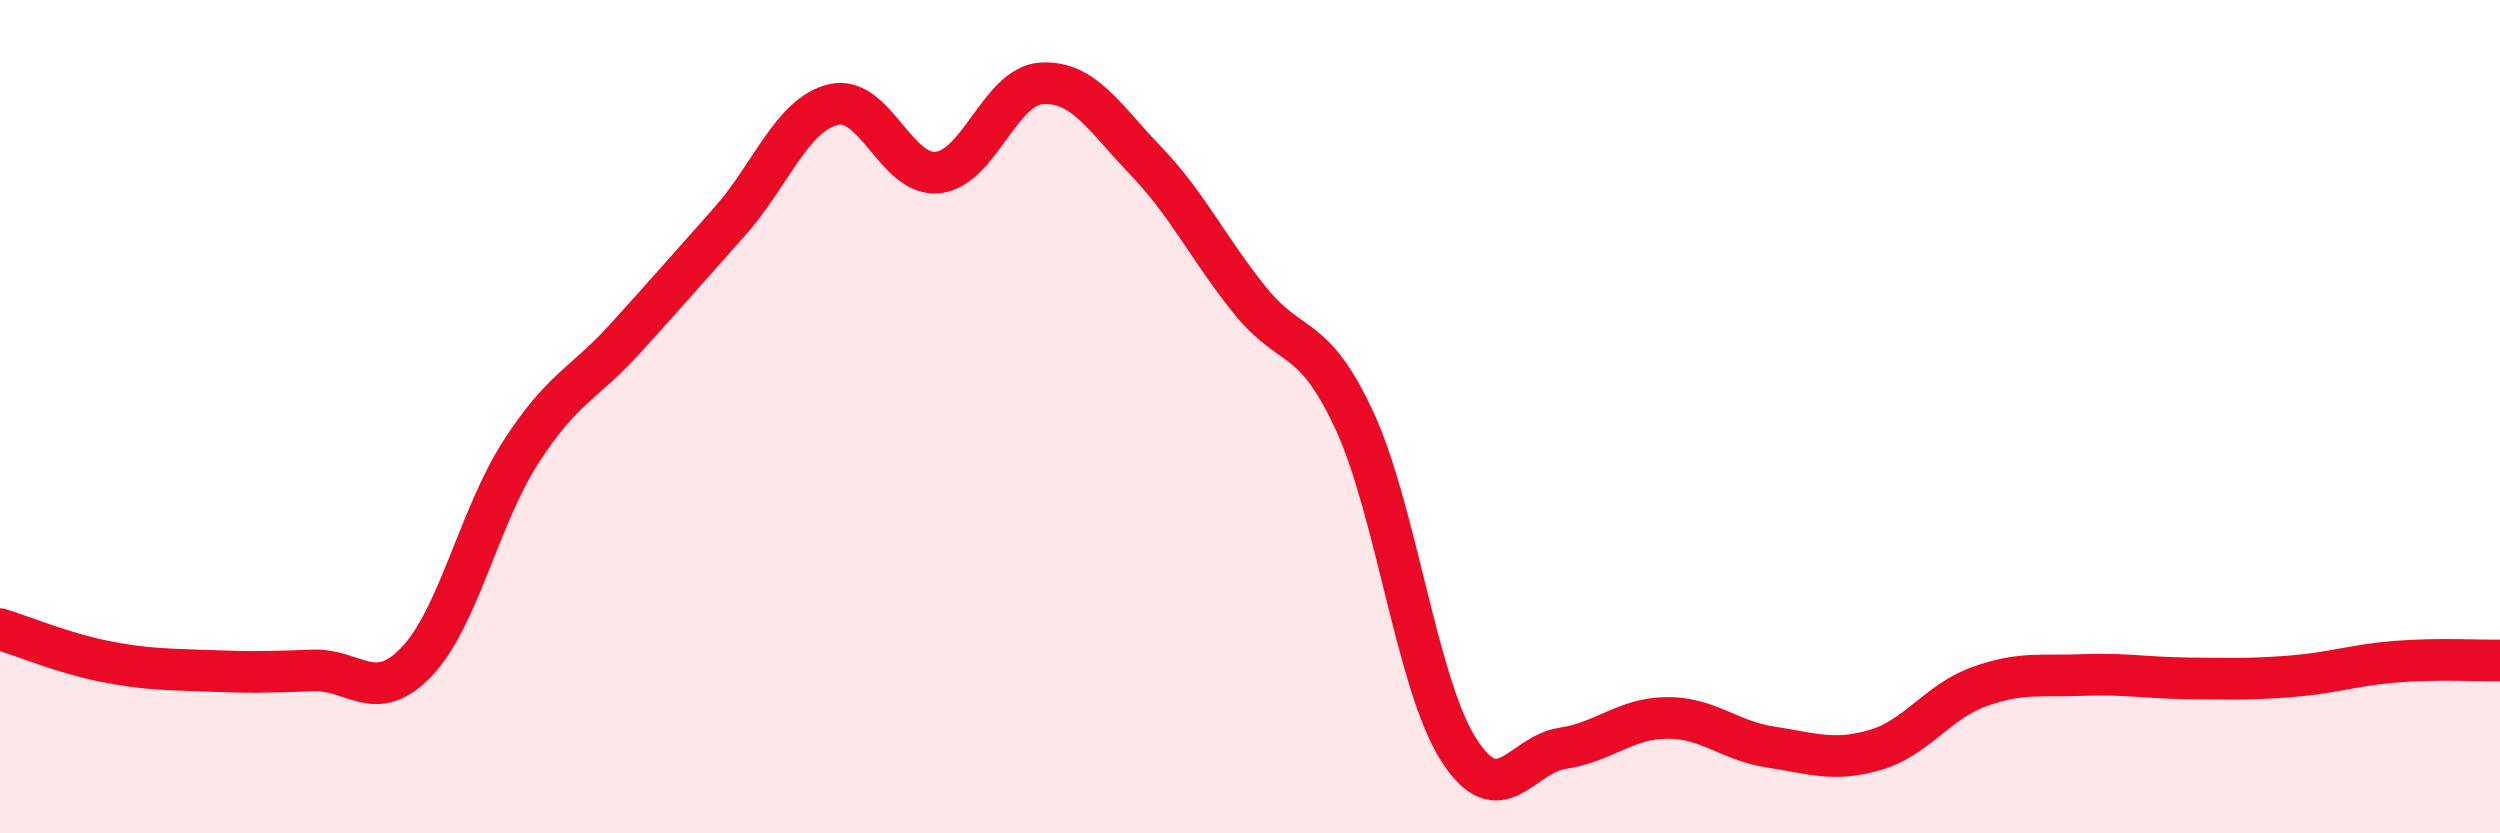
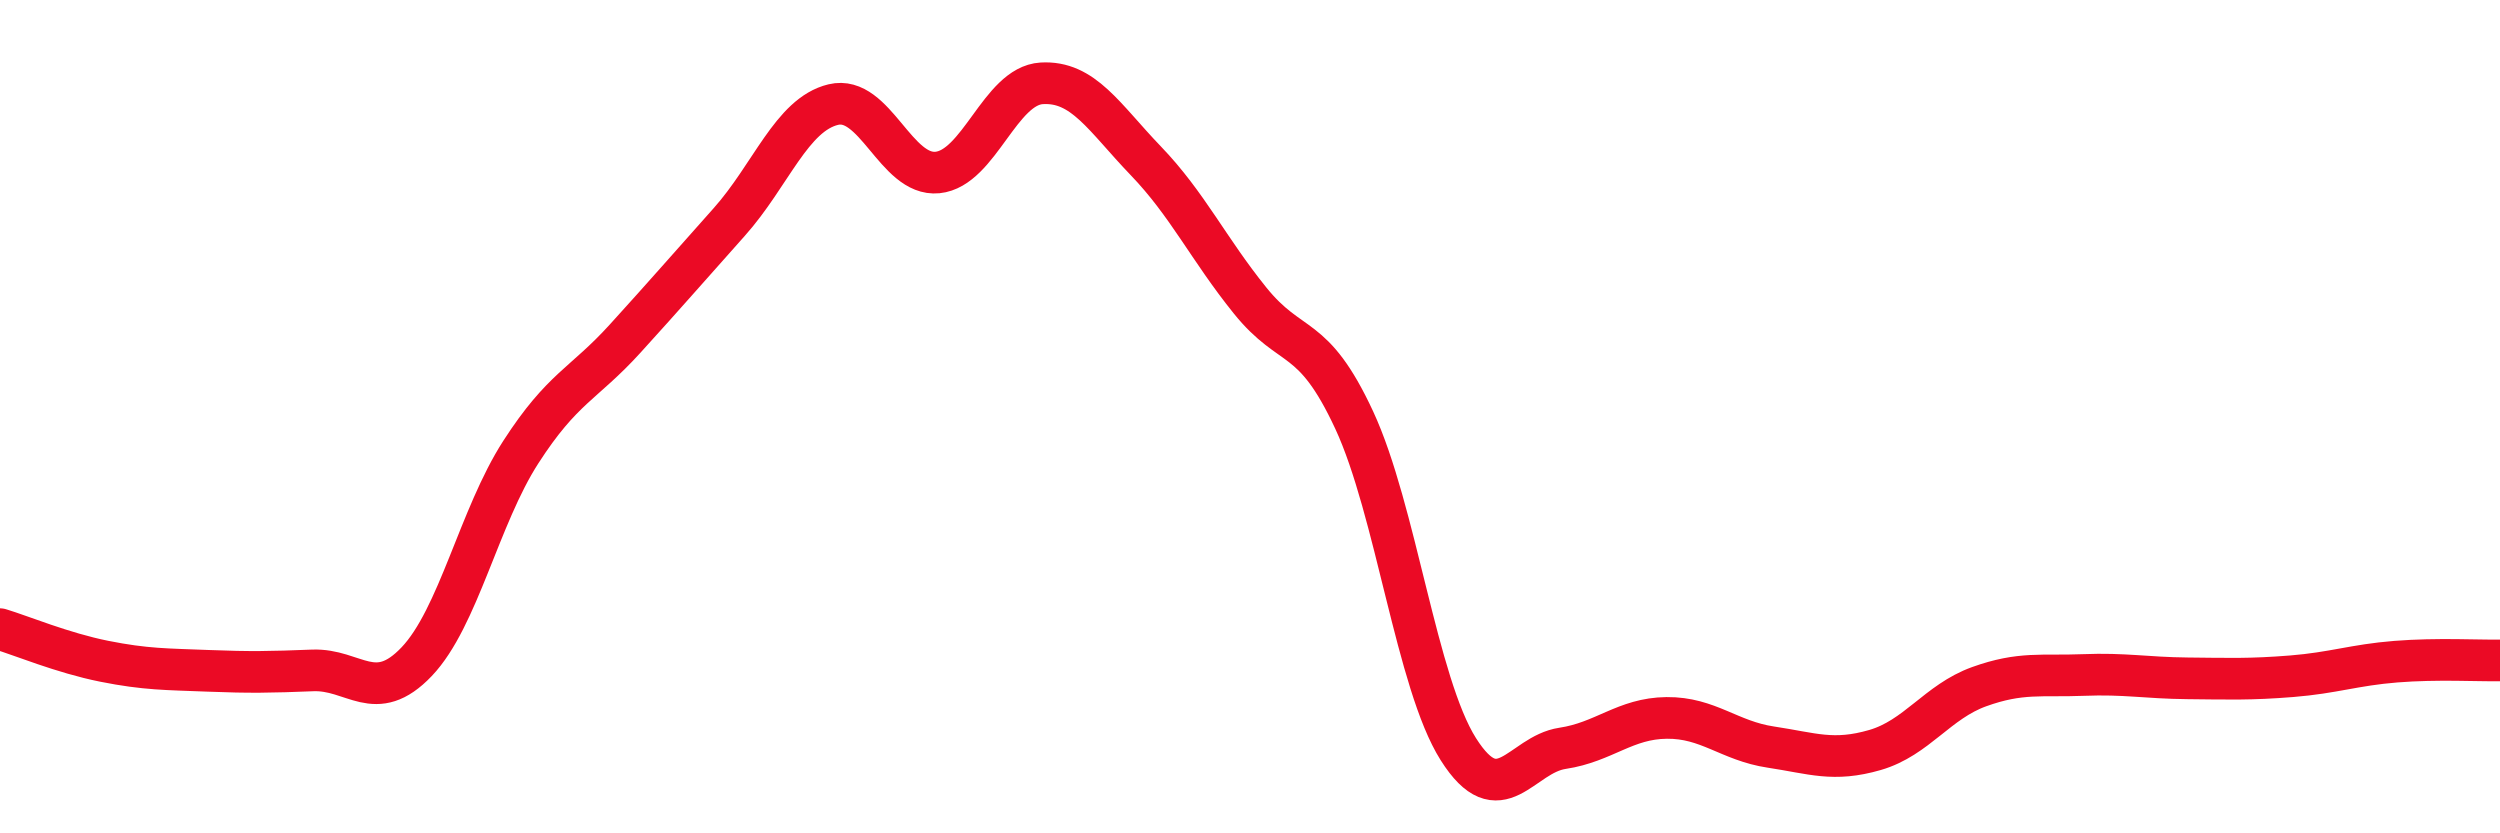
<svg xmlns="http://www.w3.org/2000/svg" width="60" height="20" viewBox="0 0 60 20">
-   <path d="M 0,15.1 C 0.5,15.25 1.5,15.67 2.5,15.87 C 3.5,16.07 4,16.06 5,16.1 C 6,16.14 6.5,16.13 7.5,16.09 C 8.5,16.05 9,16.93 10,15.88 C 11,14.83 11.5,12.4 12.5,10.85 C 13.5,9.3 14,9.23 15,8.13 C 16,7.03 16.5,6.45 17.5,5.33 C 18.5,4.21 19,2.75 20,2.51 C 21,2.27 21.5,4.24 22.5,4.14 C 23.5,4.04 24,2.06 25,2 C 26,1.94 26.5,2.82 27.5,3.86 C 28.5,4.9 29,5.97 30,7.21 C 31,8.45 31.5,7.93 32.5,10.08 C 33.5,12.23 34,16.4 35,17.98 C 36,19.56 36.5,18.11 37.5,17.96 C 38.5,17.81 39,17.24 40,17.23 C 41,17.22 41.5,17.78 42.5,17.93 C 43.5,18.08 44,18.29 45,18 C 46,17.71 46.5,16.84 47.5,16.48 C 48.5,16.12 49,16.24 50,16.2 C 51,16.16 51.5,16.27 52.5,16.28 C 53.5,16.29 54,16.31 55,16.23 C 56,16.15 56.5,15.96 57.5,15.88 C 58.5,15.8 59.5,15.86 60,15.85L60 20L0 20Z" fill="#EB0A25" opacity="0.1" stroke-linecap="round" stroke-linejoin="round" />
  <path d="M 0,15.1 C 0.5,15.25 1.5,15.67 2.5,15.87 C 3.5,16.07 4,16.06 5,16.1 C 6,16.14 6.5,16.13 7.5,16.09 C 8.5,16.05 9,16.93 10,15.88 C 11,14.83 11.5,12.4 12.5,10.85 C 13.5,9.3 14,9.23 15,8.13 C 16,7.03 16.5,6.45 17.5,5.33 C 18.5,4.21 19,2.75 20,2.51 C 21,2.27 21.5,4.24 22.5,4.14 C 23.5,4.04 24,2.06 25,2 C 26,1.94 26.5,2.82 27.5,3.86 C 28.5,4.9 29,5.97 30,7.21 C 31,8.45 31.5,7.93 32.5,10.08 C 33.5,12.23 34,16.4 35,17.98 C 36,19.56 36.5,18.11 37.5,17.96 C 38.5,17.81 39,17.24 40,17.23 C 41,17.22 41.5,17.78 42.5,17.93 C 43.5,18.08 44,18.29 45,18 C 46,17.71 46.5,16.84 47.5,16.48 C 48.5,16.12 49,16.24 50,16.2 C 51,16.16 51.5,16.27 52.5,16.28 C 53.5,16.29 54,16.31 55,16.23 C 56,16.15 56.5,15.96 57.5,15.88 C 58.5,15.8 59.5,15.86 60,15.85" stroke="#EB0A25" stroke-width="1" fill="none" stroke-linecap="round" stroke-linejoin="round" />
</svg>